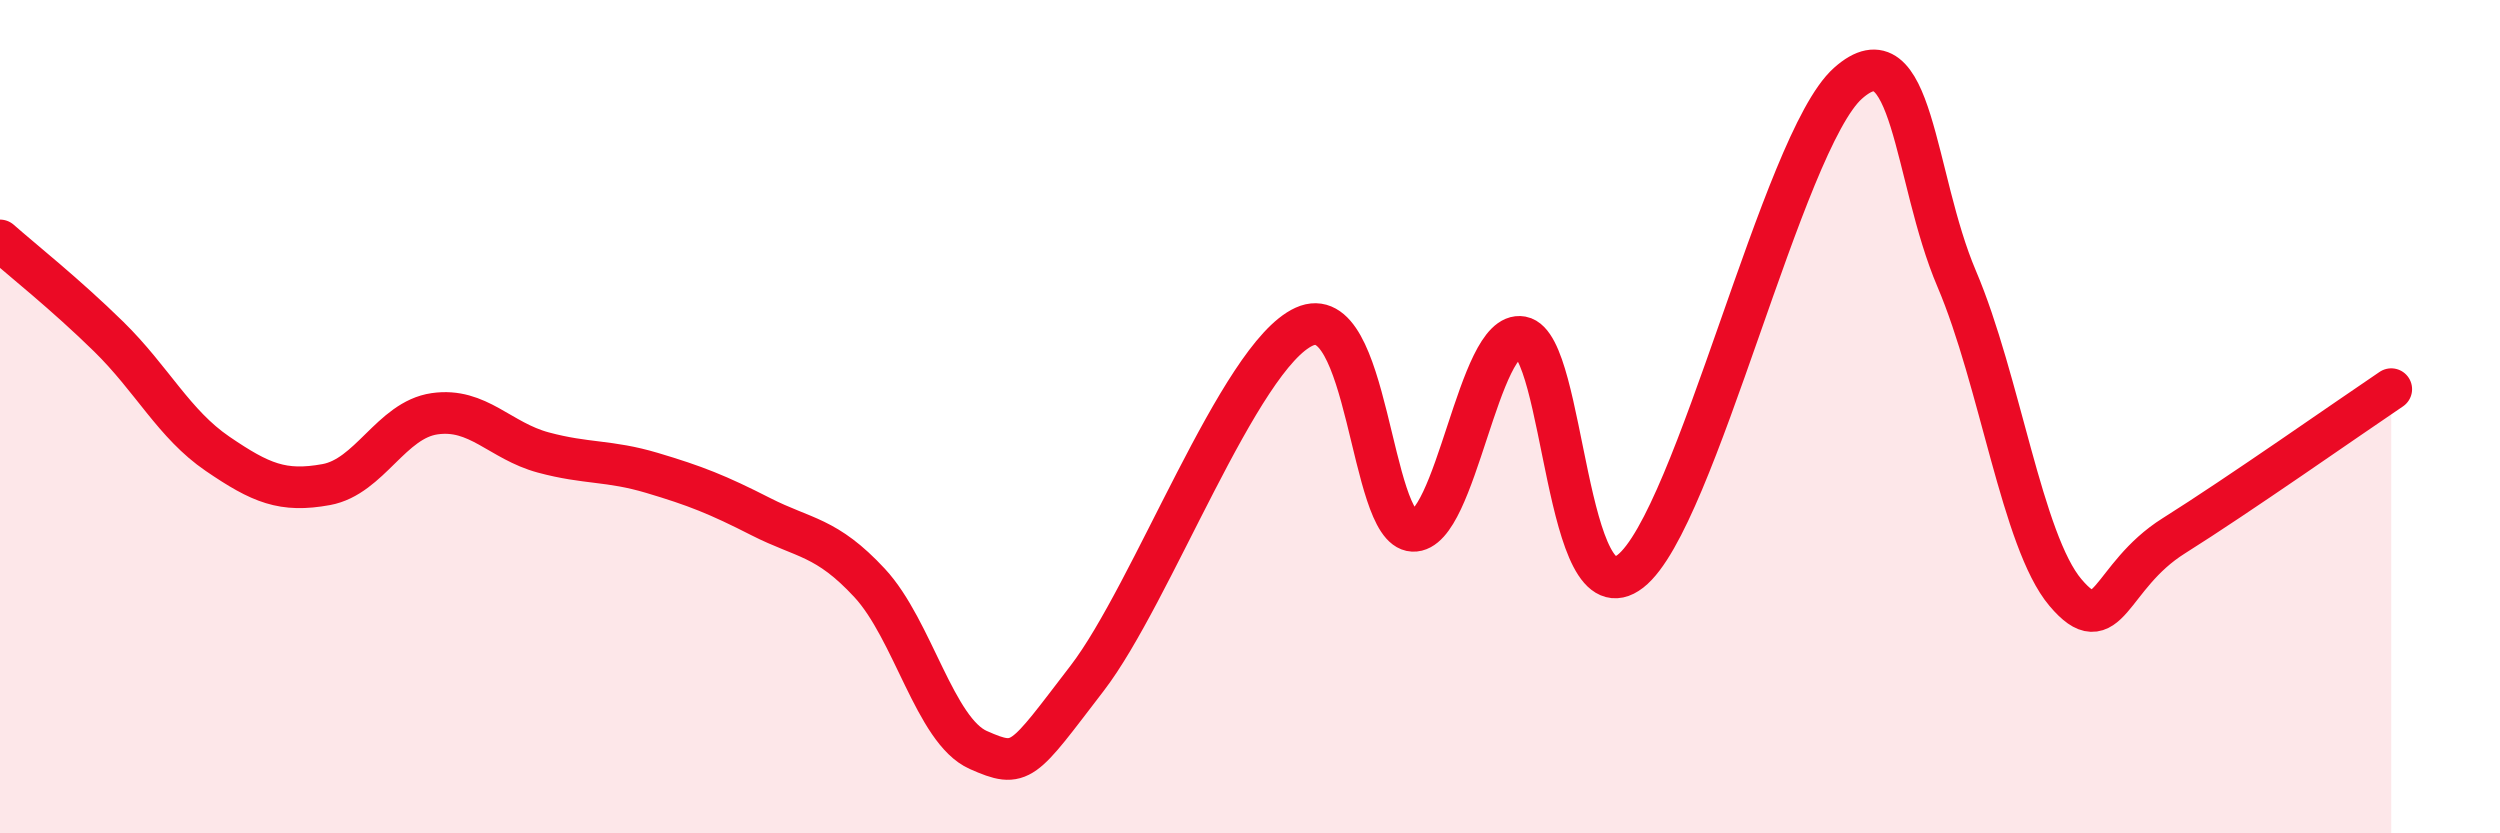
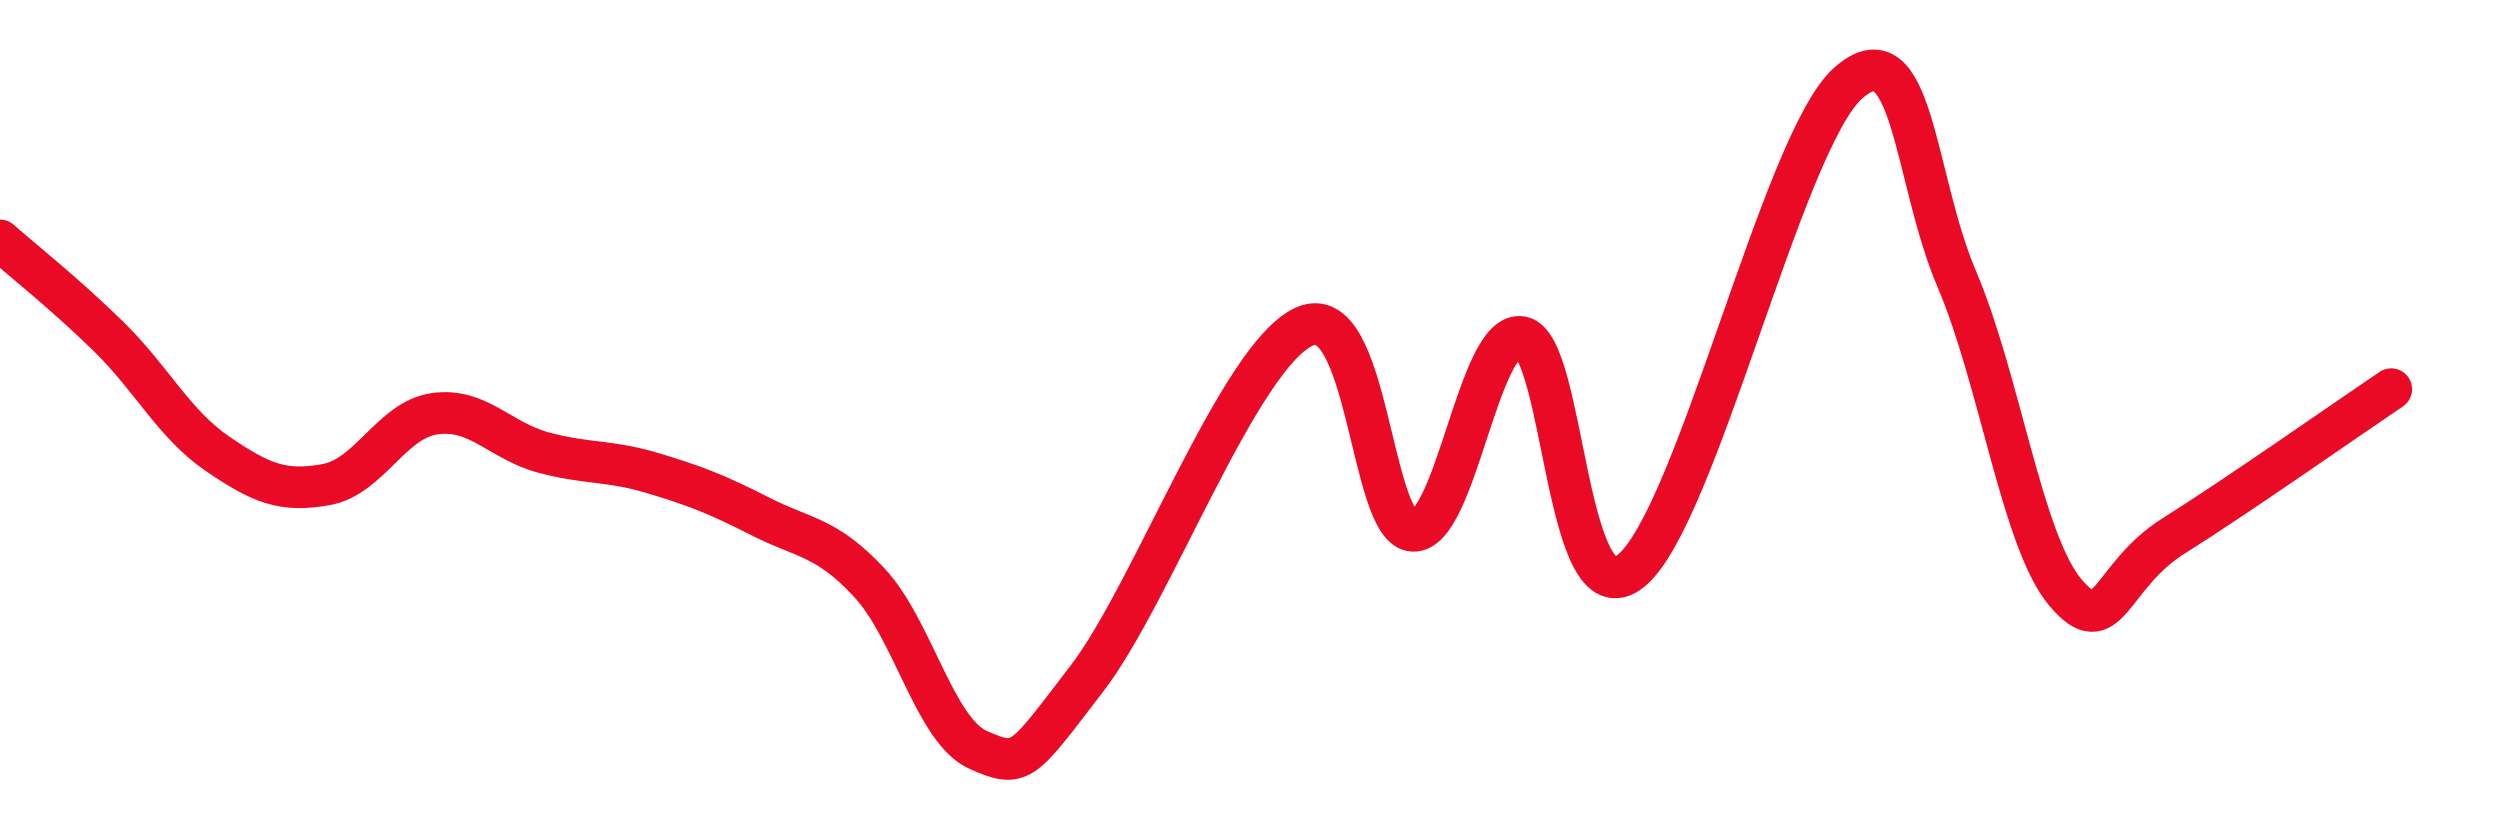
<svg xmlns="http://www.w3.org/2000/svg" width="60" height="20" viewBox="0 0 60 20">
-   <path d="M 0,5.77 C 0.52,6.23 1.57,7.06 2.61,8.08 C 3.65,9.1 4.18,10.18 5.22,10.89 C 6.26,11.6 6.79,11.82 7.83,11.63 C 8.87,11.44 9.39,10.08 10.43,9.93 C 11.47,9.78 12,10.58 13.04,10.86 C 14.08,11.14 14.61,11.04 15.65,11.35 C 16.69,11.66 17.22,11.87 18.26,12.4 C 19.3,12.93 19.83,12.87 20.87,13.99 C 21.91,15.11 22.44,17.54 23.48,18 C 24.52,18.46 24.53,18.31 26.09,16.28 C 27.65,14.25 29.74,8.55 31.3,7.84 C 32.86,7.13 32.87,12.69 33.91,12.74 C 34.95,12.79 35.48,7.9 36.52,8.09 C 37.56,8.28 37.56,14.93 39.13,13.71 C 40.7,12.49 42.78,3.4 44.35,2 C 45.92,0.6 45.92,4.25 46.96,6.69 C 48,9.13 48.53,12.99 49.57,14.22 C 50.61,15.45 50.61,13.84 52.17,12.86 C 53.73,11.88 56.35,10.04 57.39,9.34L57.39 20L0 20Z" fill="#EB0A25" opacity="0.1" stroke-linecap="round" stroke-linejoin="round" />
  <path d="M 0,5.77 C 0.52,6.23 1.57,7.06 2.61,8.08 C 3.65,9.1 4.18,10.18 5.22,10.89 C 6.26,11.6 6.79,11.82 7.83,11.63 C 8.87,11.44 9.39,10.08 10.43,9.93 C 11.47,9.78 12,10.58 13.04,10.86 C 14.08,11.14 14.61,11.04 15.65,11.35 C 16.69,11.66 17.22,11.87 18.26,12.4 C 19.3,12.93 19.83,12.87 20.87,13.99 C 21.91,15.11 22.44,17.54 23.48,18 C 24.52,18.46 24.53,18.31 26.09,16.28 C 27.65,14.25 29.74,8.55 31.3,7.84 C 32.86,7.13 32.87,12.69 33.91,12.74 C 34.95,12.79 35.48,7.9 36.52,8.09 C 37.56,8.28 37.56,14.93 39.13,13.71 C 40.7,12.49 42.78,3.4 44.35,2 C 45.92,0.6 45.92,4.25 46.96,6.69 C 48,9.13 48.53,12.99 49.57,14.22 C 50.61,15.45 50.61,13.84 52.17,12.86 C 53.73,11.88 56.35,10.04 57.39,9.34" stroke="#EB0A25" stroke-width="1" fill="none" stroke-linecap="round" stroke-linejoin="round" />
</svg>